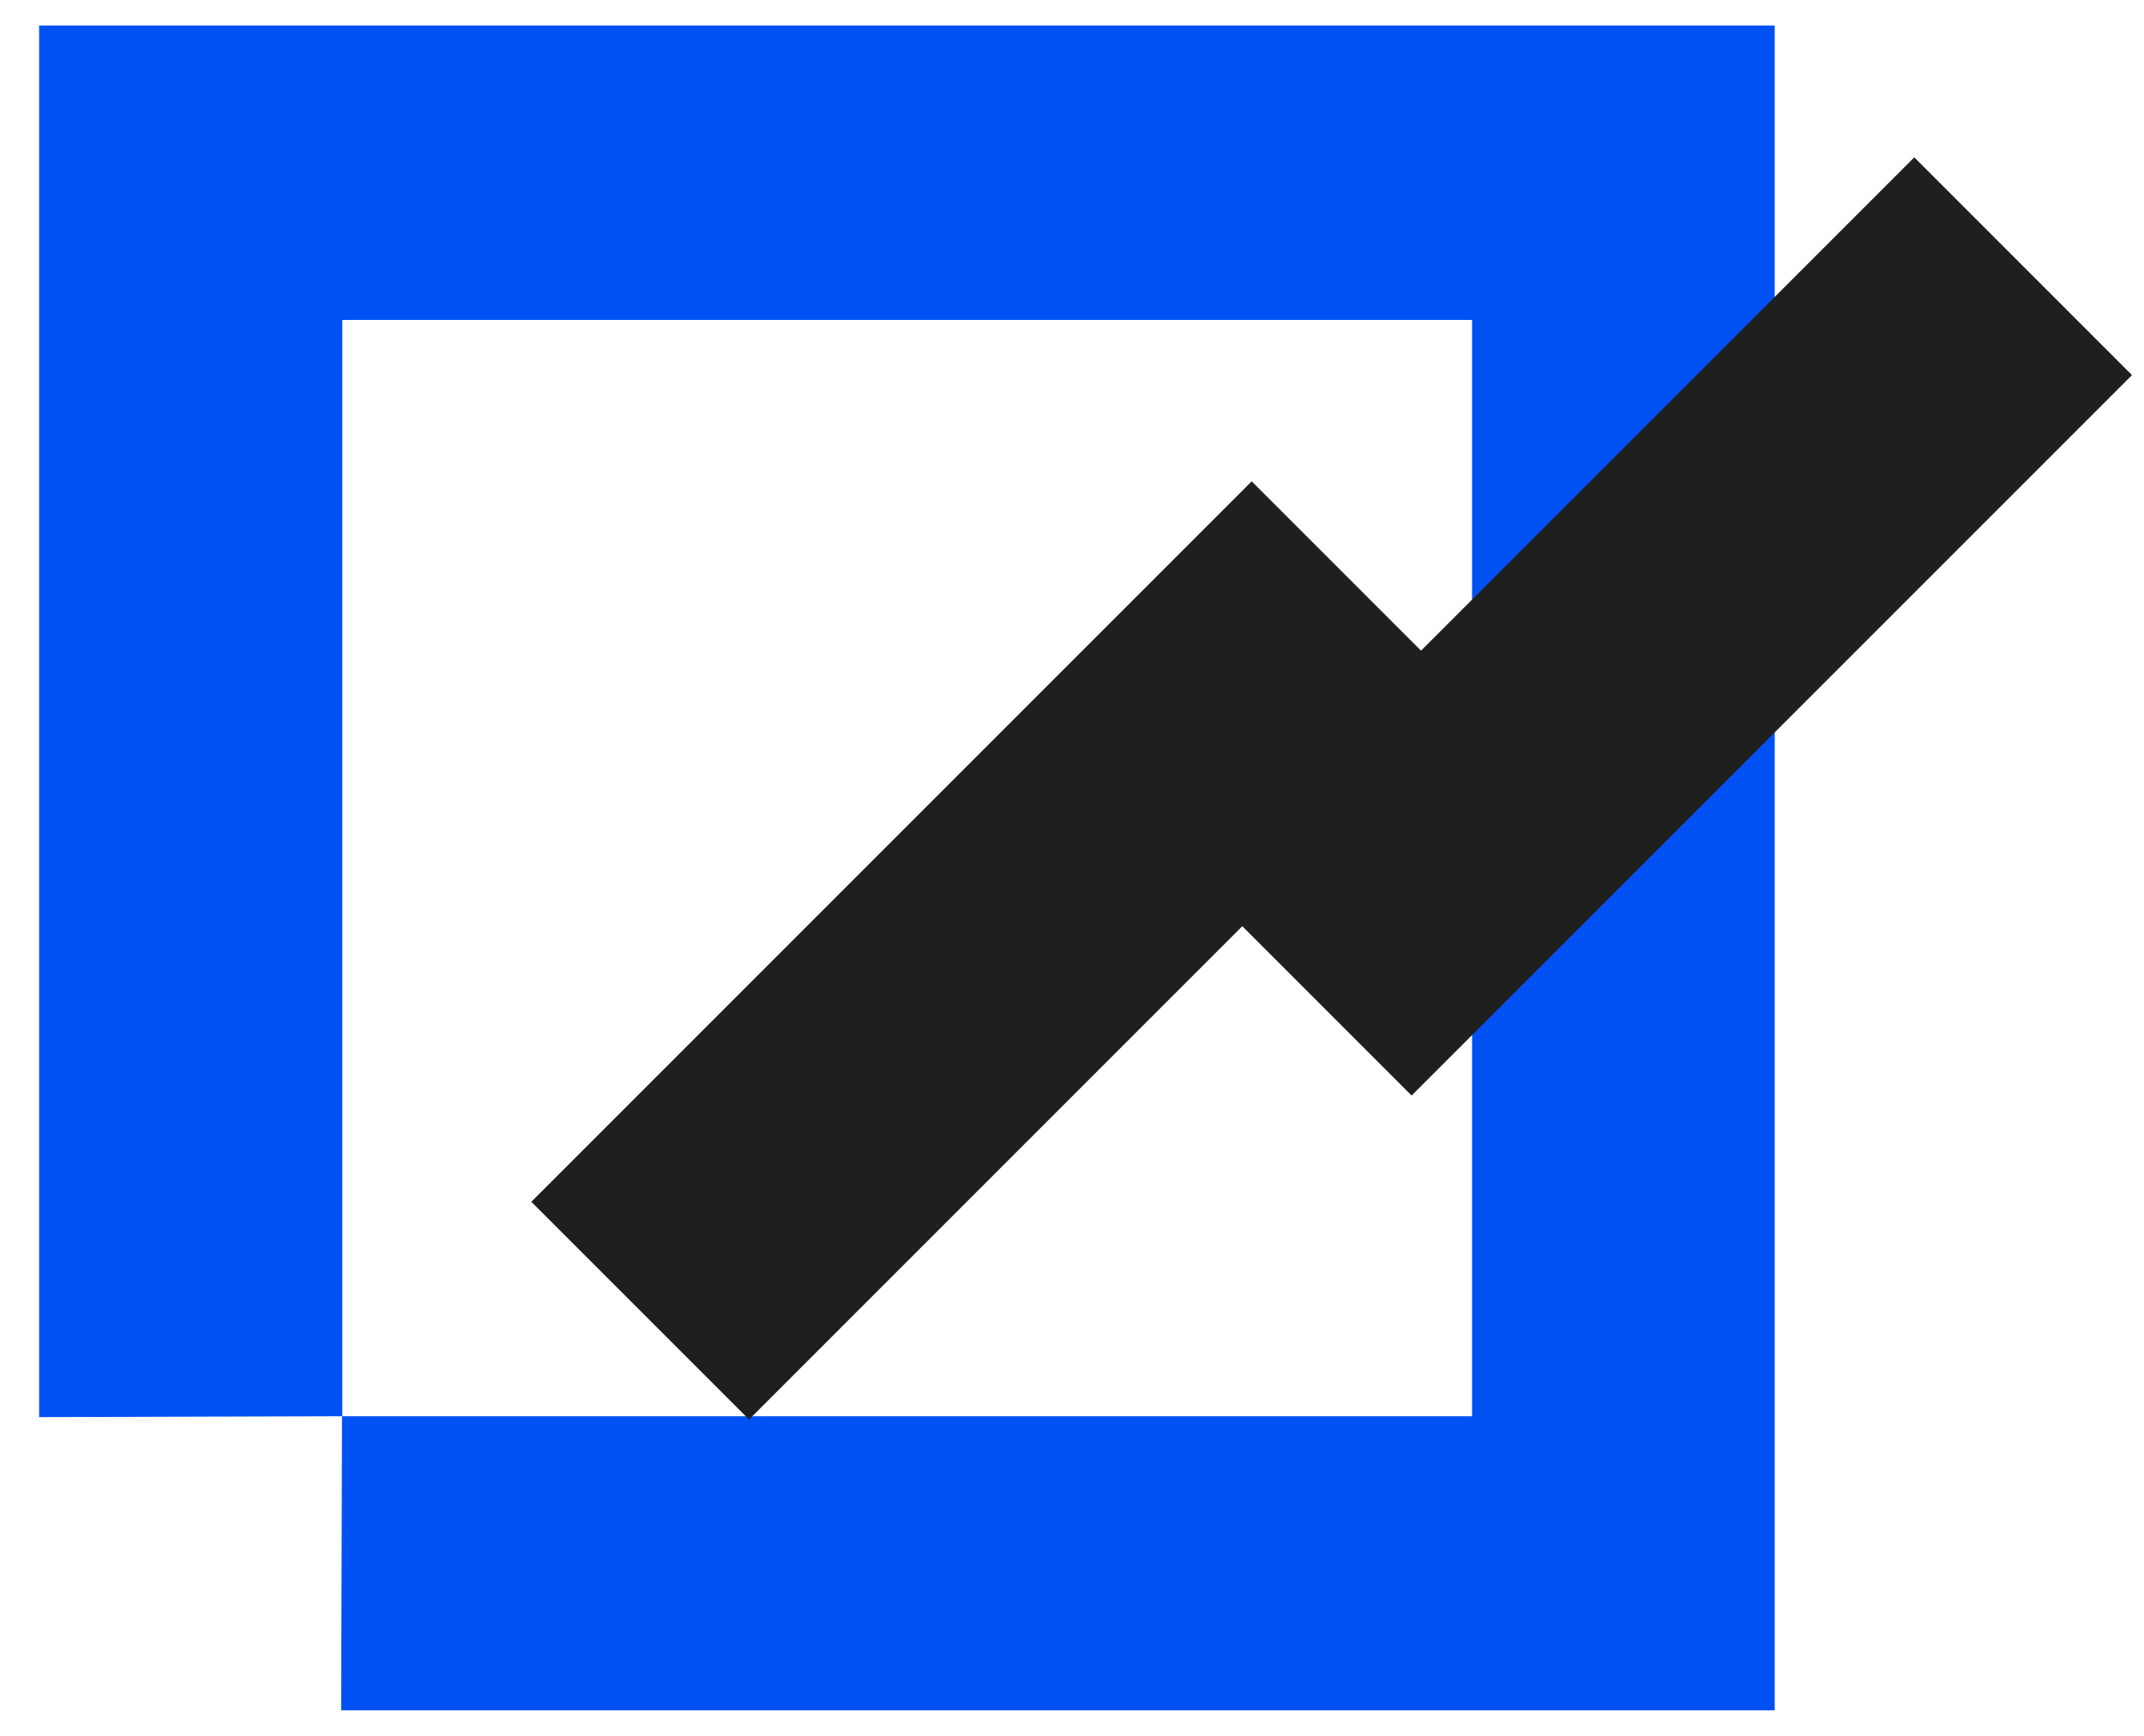
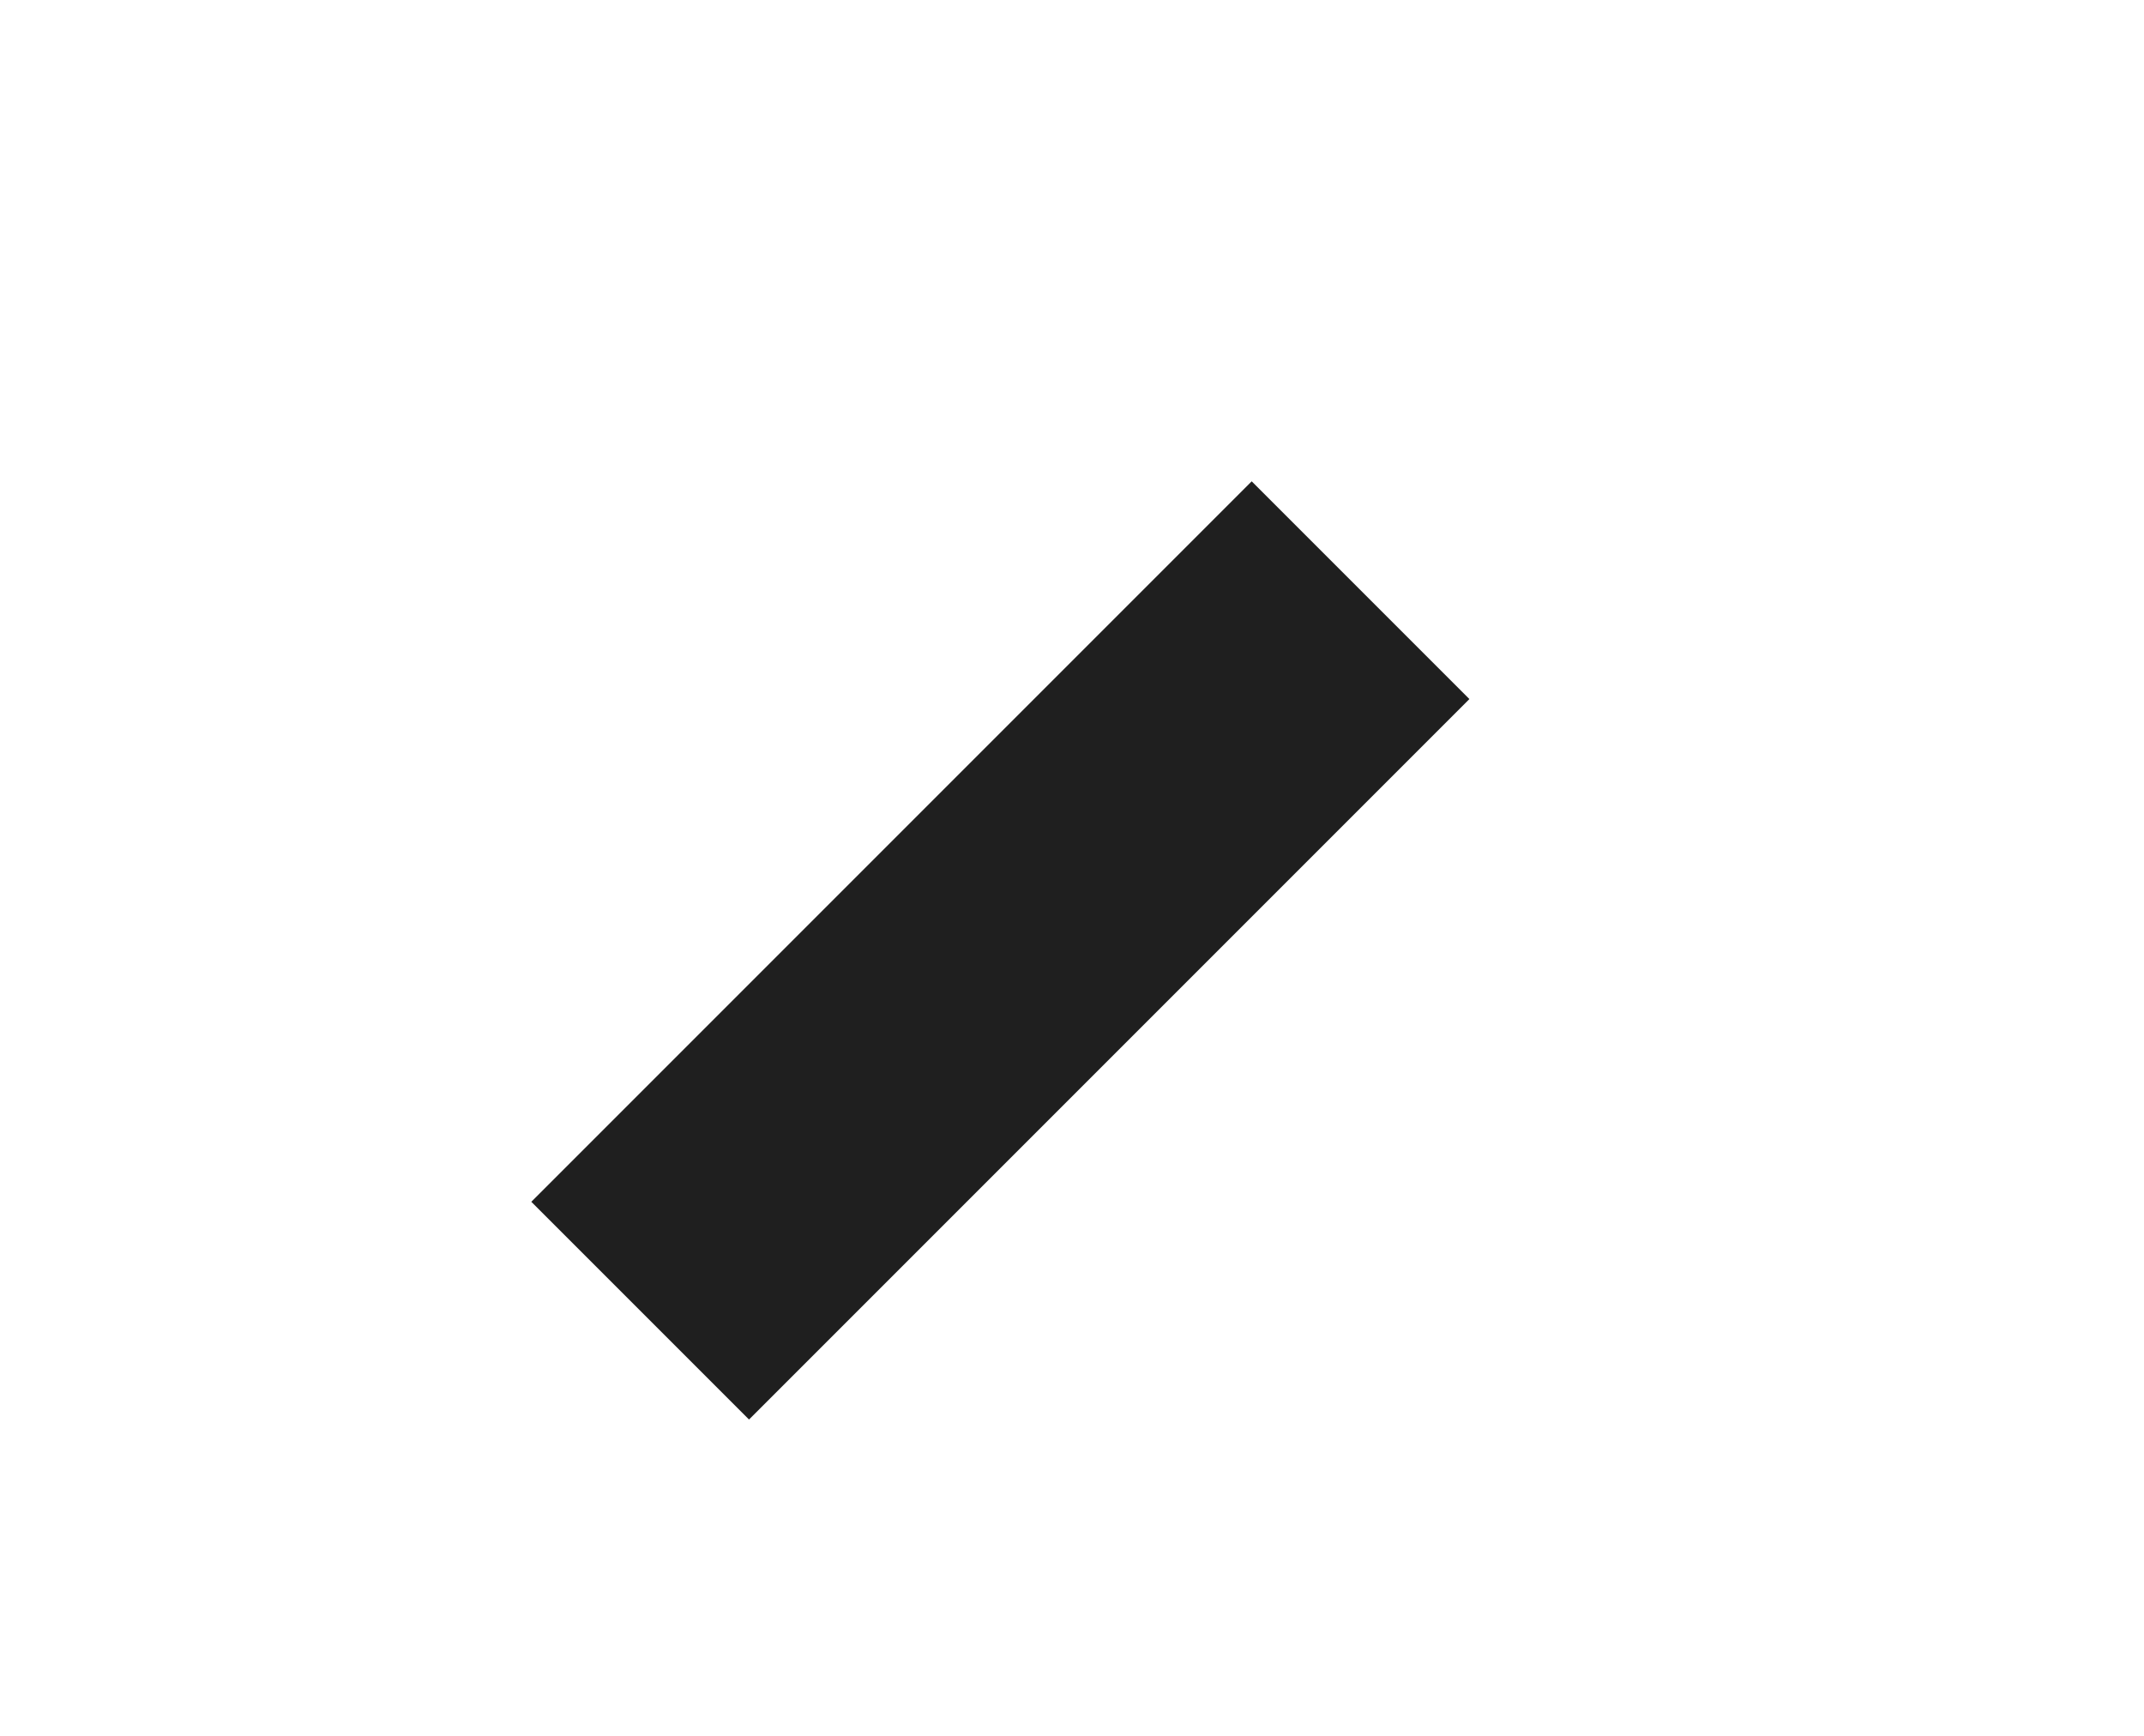
<svg xmlns="http://www.w3.org/2000/svg" width="42" height="34" viewBox="0 0 42 34" fill="none">
-   <path d="M0.766 0.5V27.757L6.7 27.74L6.683 33.5H34.766V0.5H0.766ZM28.831 27.74H6.706V6.266H28.837V27.745L28.831 27.74Z" fill="#0051F3" />
  <rect x="24.52" y="9.428" width="6.031" height="19.957" transform="rotate(45 24.52 9.428)" fill="#1F1F1F" />
-   <rect x="37.5" y="3.082" width="6.031" height="19.957" transform="rotate(45 37.5 3.082)" fill="#1F1F1F" />
</svg>